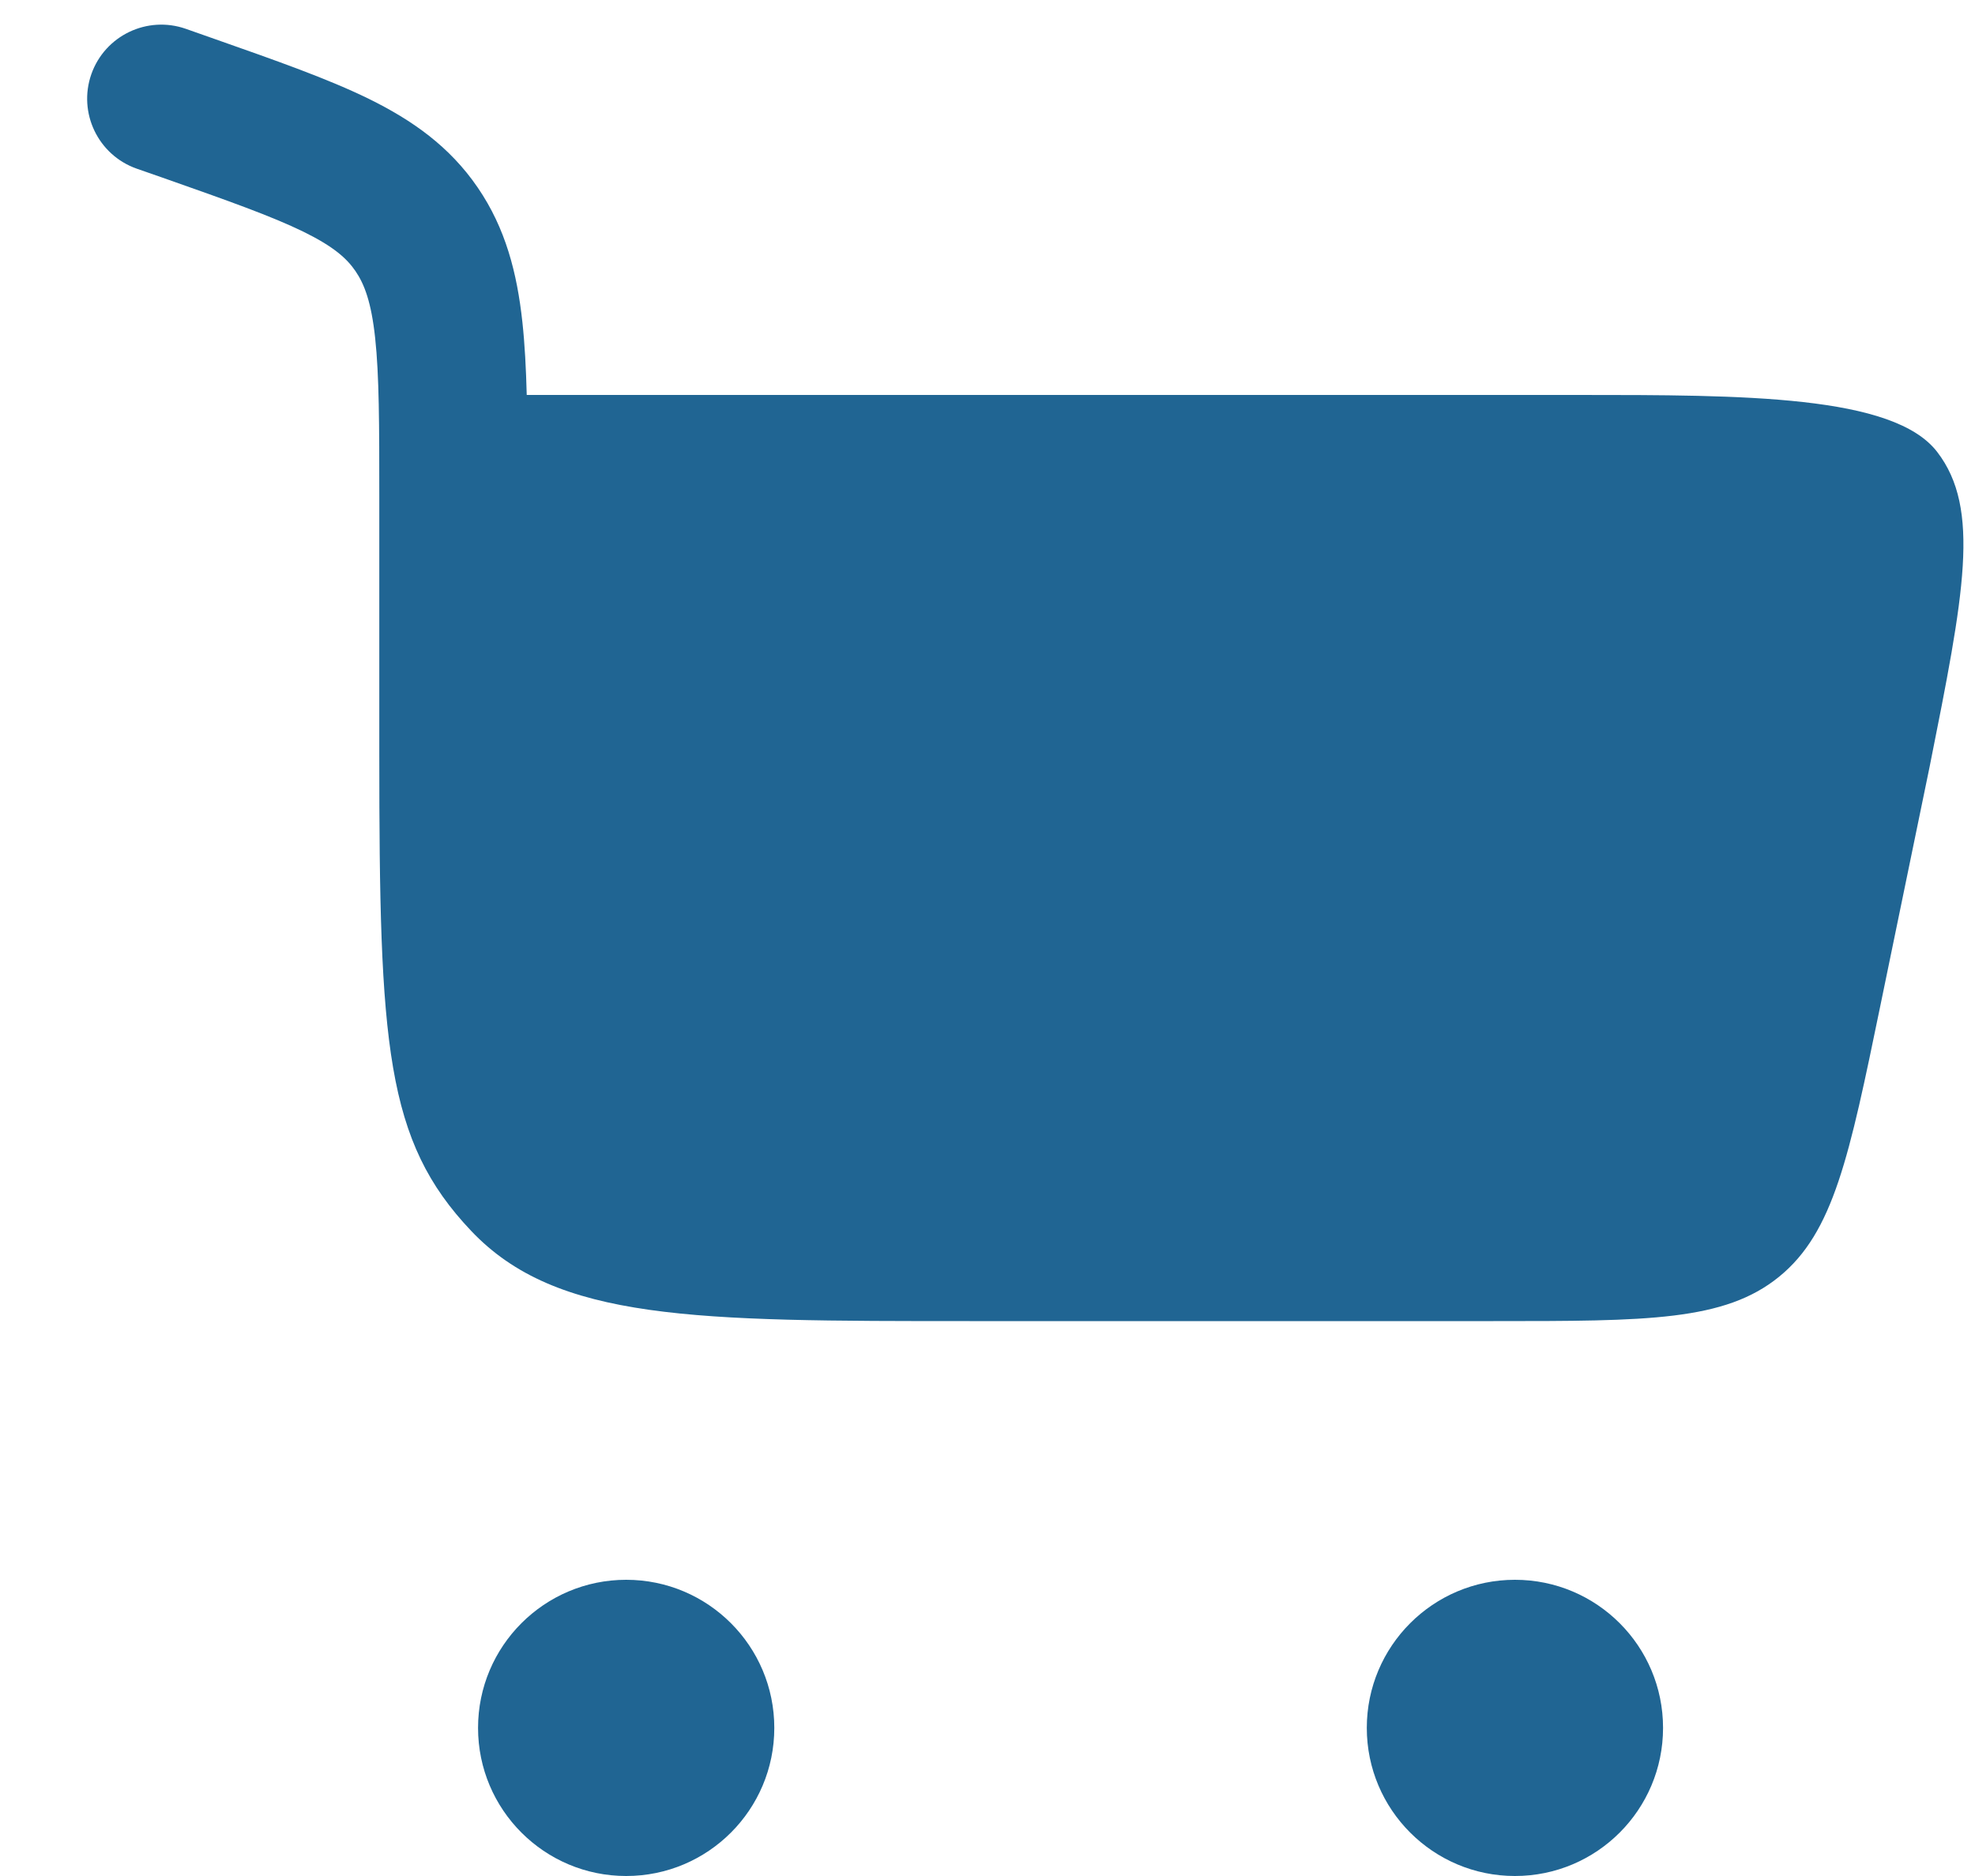
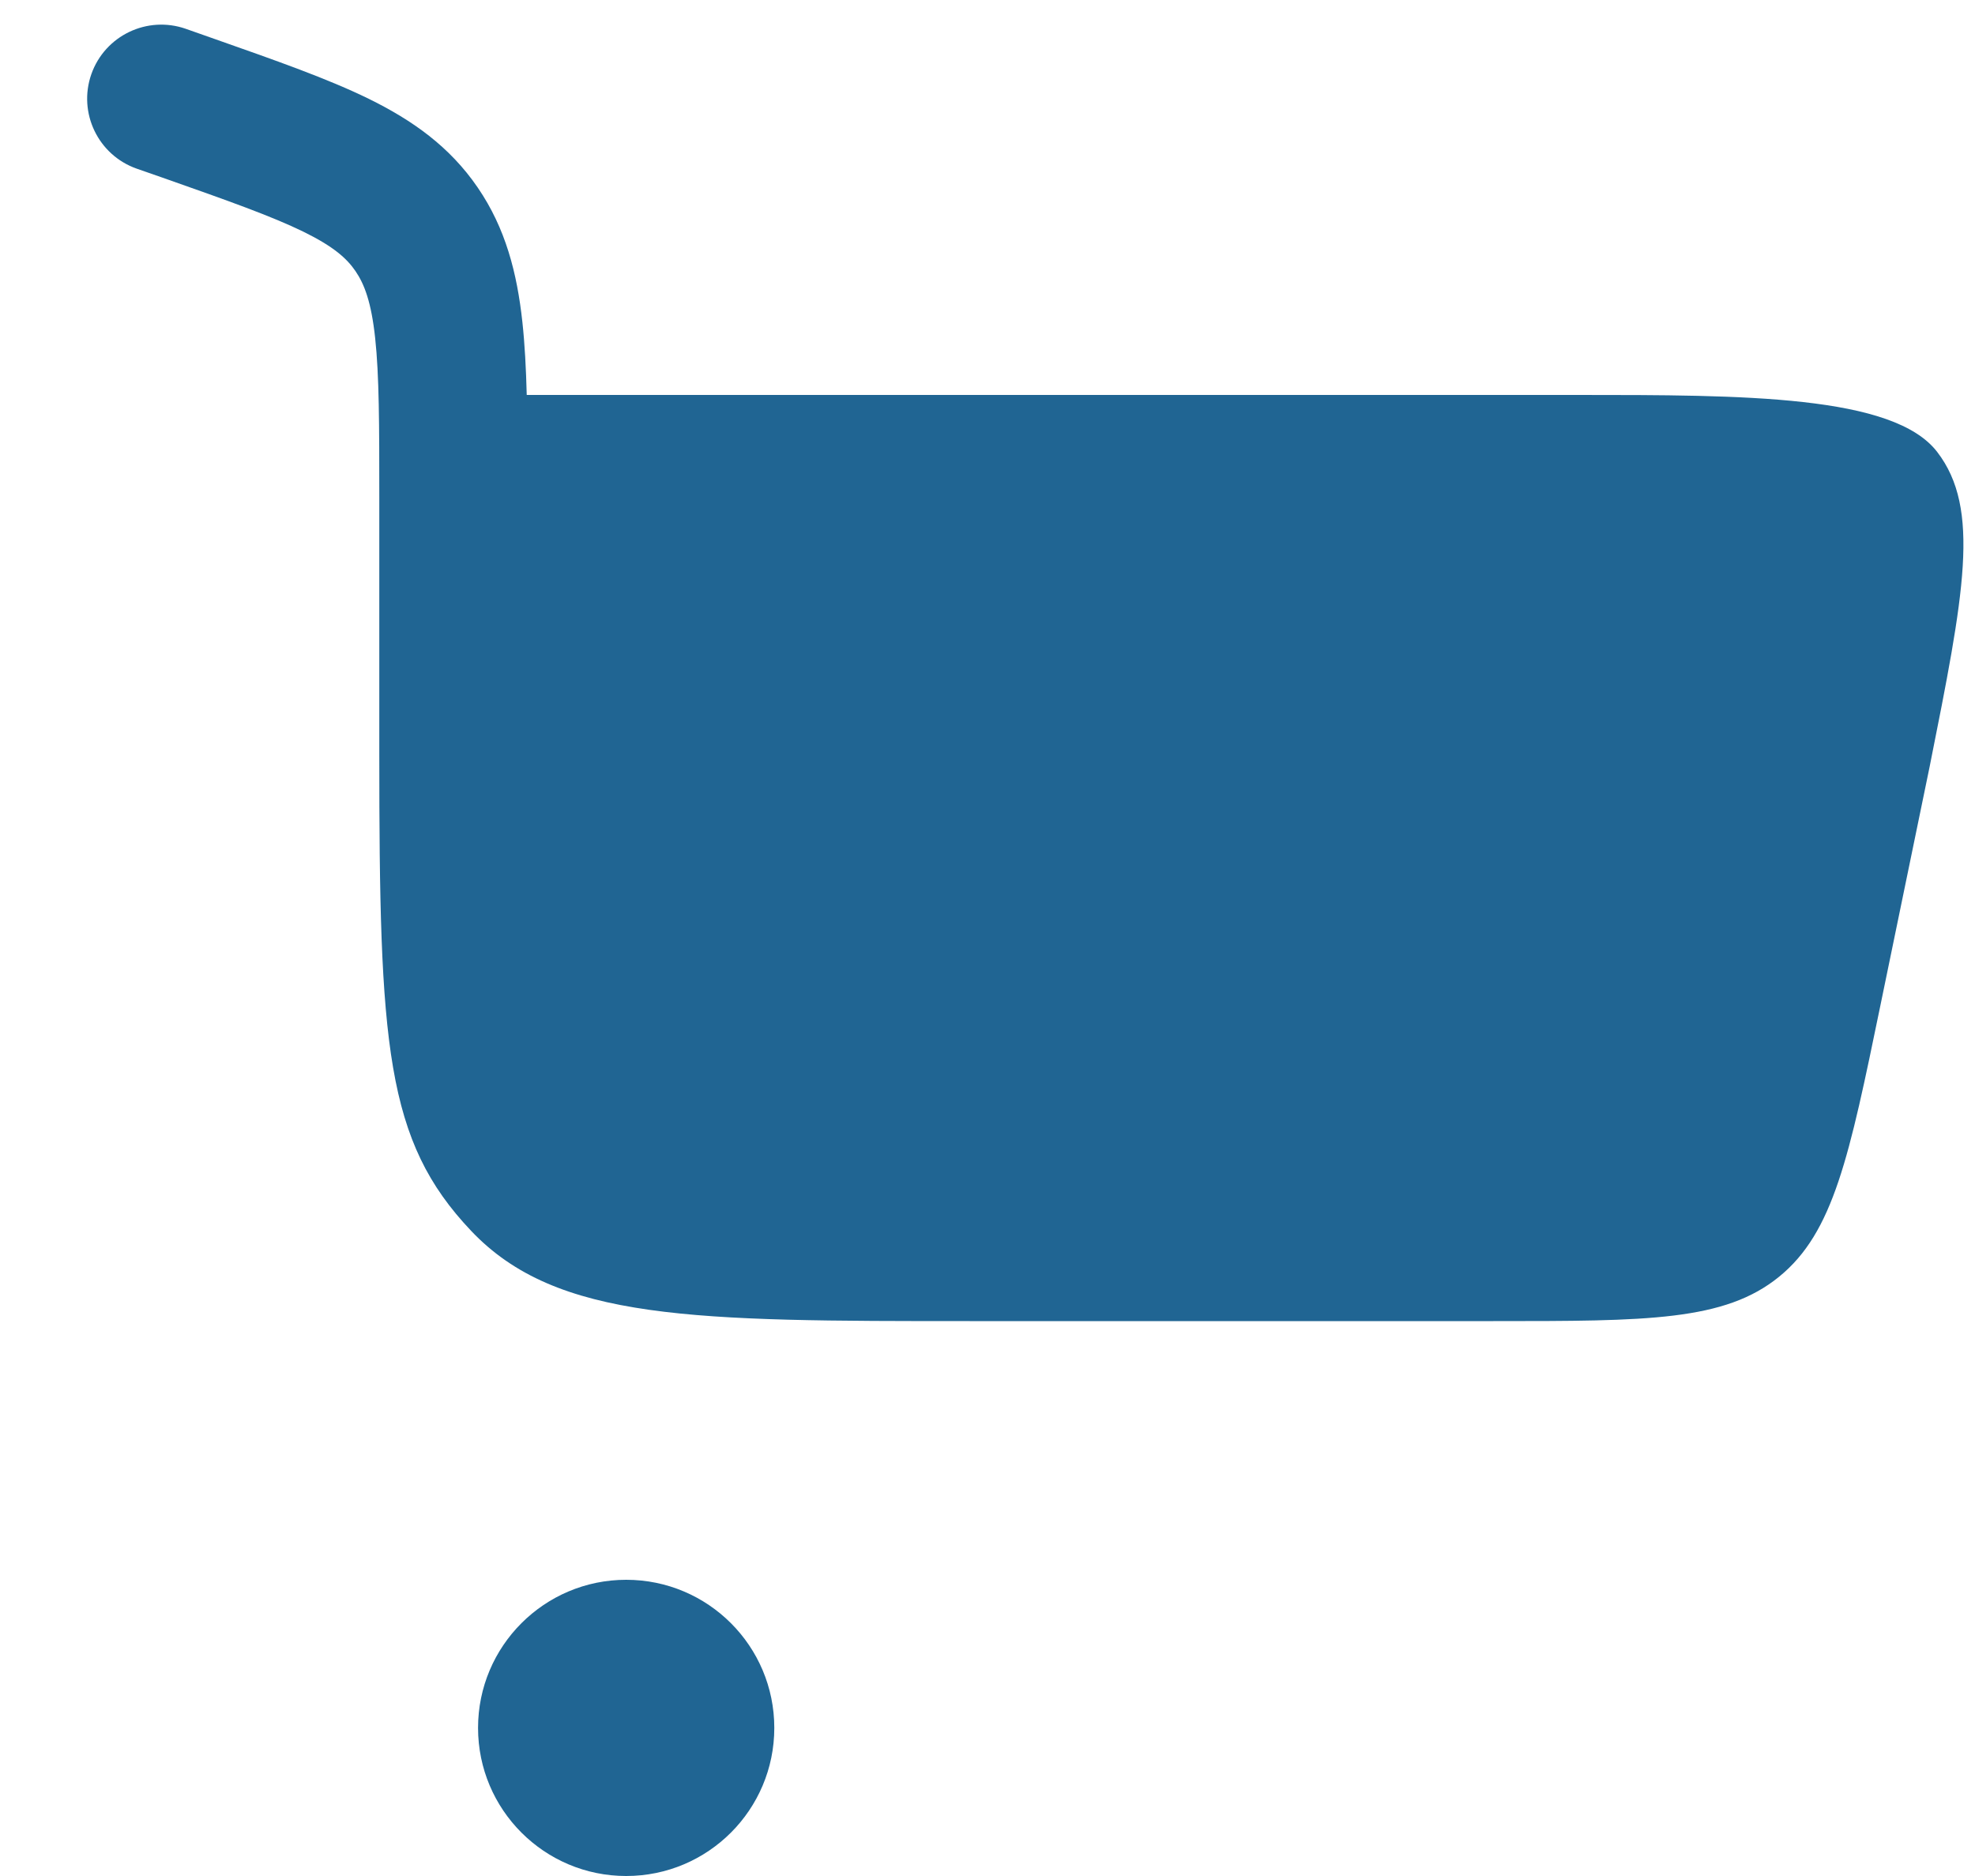
<svg xmlns="http://www.w3.org/2000/svg" width="20" height="19" viewBox="0 0 20 19" fill="none">
  <path d="M0.925 0.751C1.063 0.36 1.491 0.155 1.882 0.292L2.183 0.398C2.8 0.615 3.323 0.799 3.735 1.001C4.176 1.218 4.554 1.484 4.838 1.9C5.12 2.312 5.236 2.765 5.29 3.262C5.314 3.484 5.327 3.73 5.334 4H15.972C17.657 4 19.174 4 19.617 4.577C20.061 5.154 19.888 6.024 19.541 7.763L19.041 10.188C18.726 11.716 18.568 12.481 18.017 12.93C17.465 13.38 16.684 13.38 15.123 13.38H9.82C7.032 13.38 5.637 13.38 4.771 12.466C3.904 11.552 3.841 10.582 3.841 7.64L3.841 5.038C3.841 4.298 3.84 3.803 3.799 3.423C3.76 3.06 3.69 2.878 3.6 2.746C3.512 2.617 3.378 2.497 3.075 2.348C2.752 2.19 2.313 2.034 1.645 1.799L1.384 1.708C0.993 1.57 0.788 1.142 0.925 0.751Z" fill="#206593" />
  <path d="M6.341 16C7.17 16 7.841 16.672 7.841 17.5C7.841 18.328 7.17 19 6.341 19C5.513 19 4.841 18.328 4.841 17.5C4.841 16.672 5.513 16 6.341 16Z" fill="#206593" />
-   <path d="M15.341 16C16.17 16 16.841 16.672 16.841 17.5C16.841 18.328 16.17 19 15.341 19C14.513 19 13.841 18.328 13.841 17.5C13.841 16.672 14.513 16 15.341 16Z" fill="#206593" />
</svg>